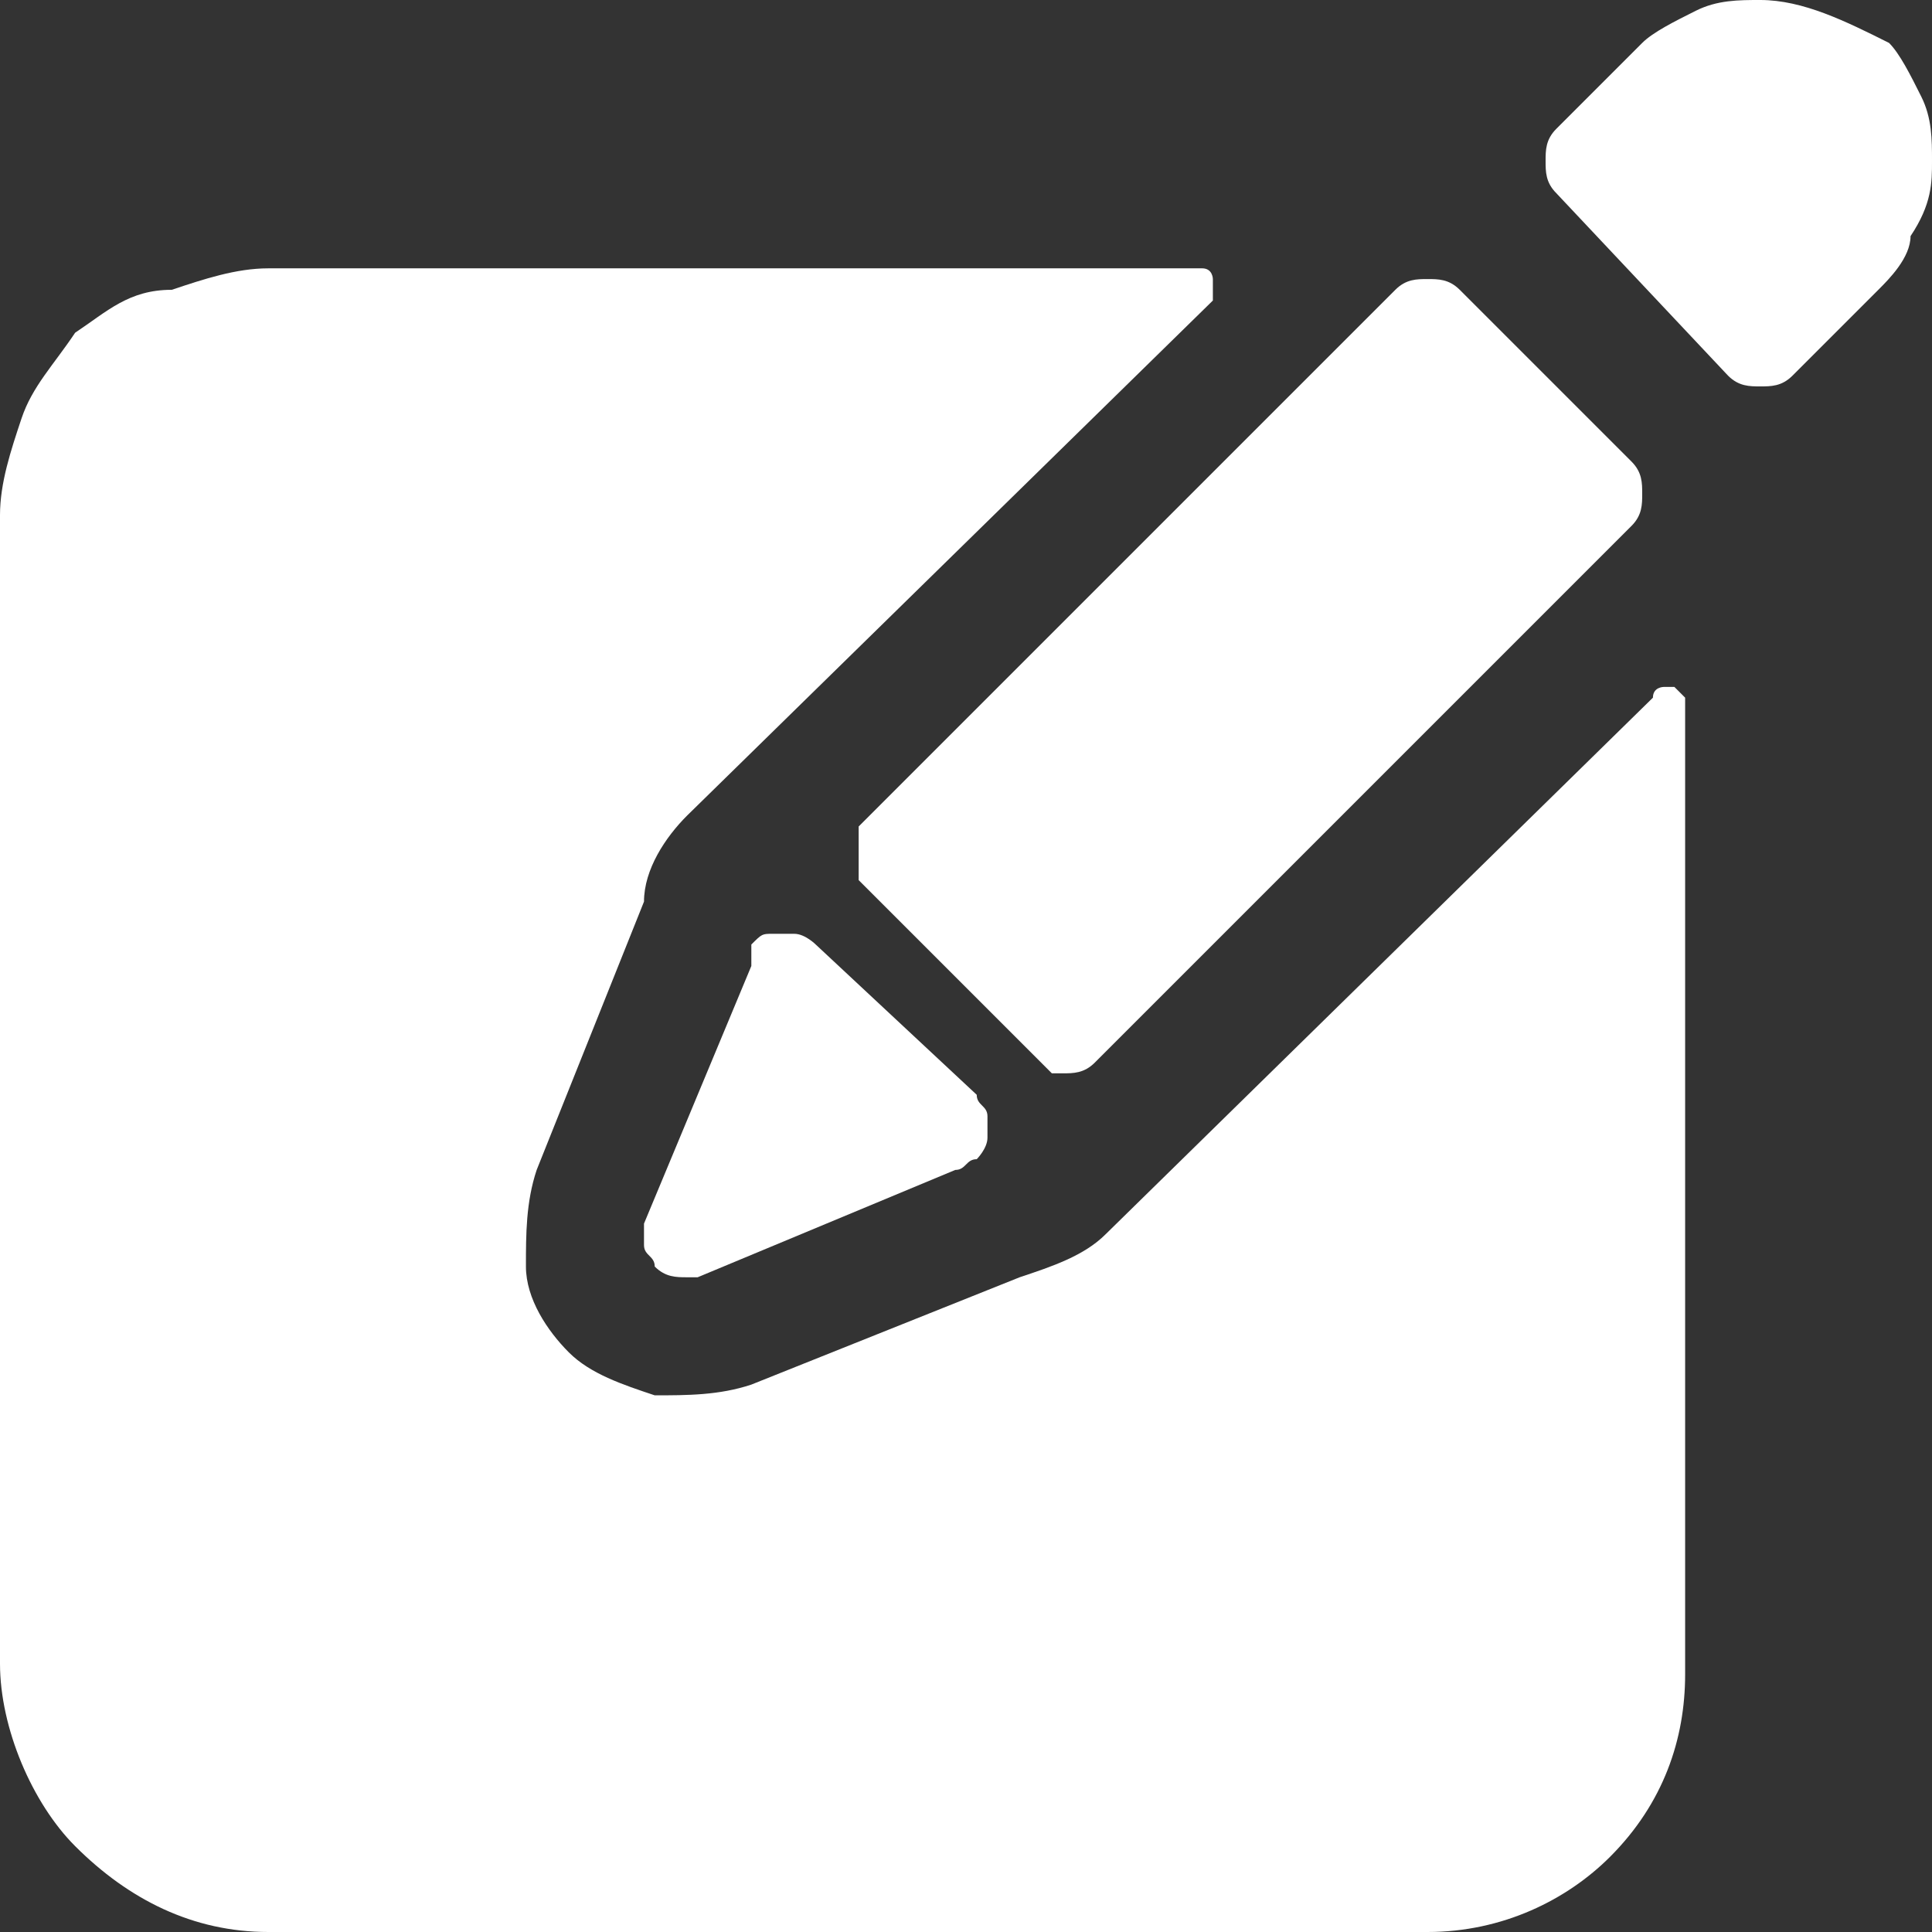
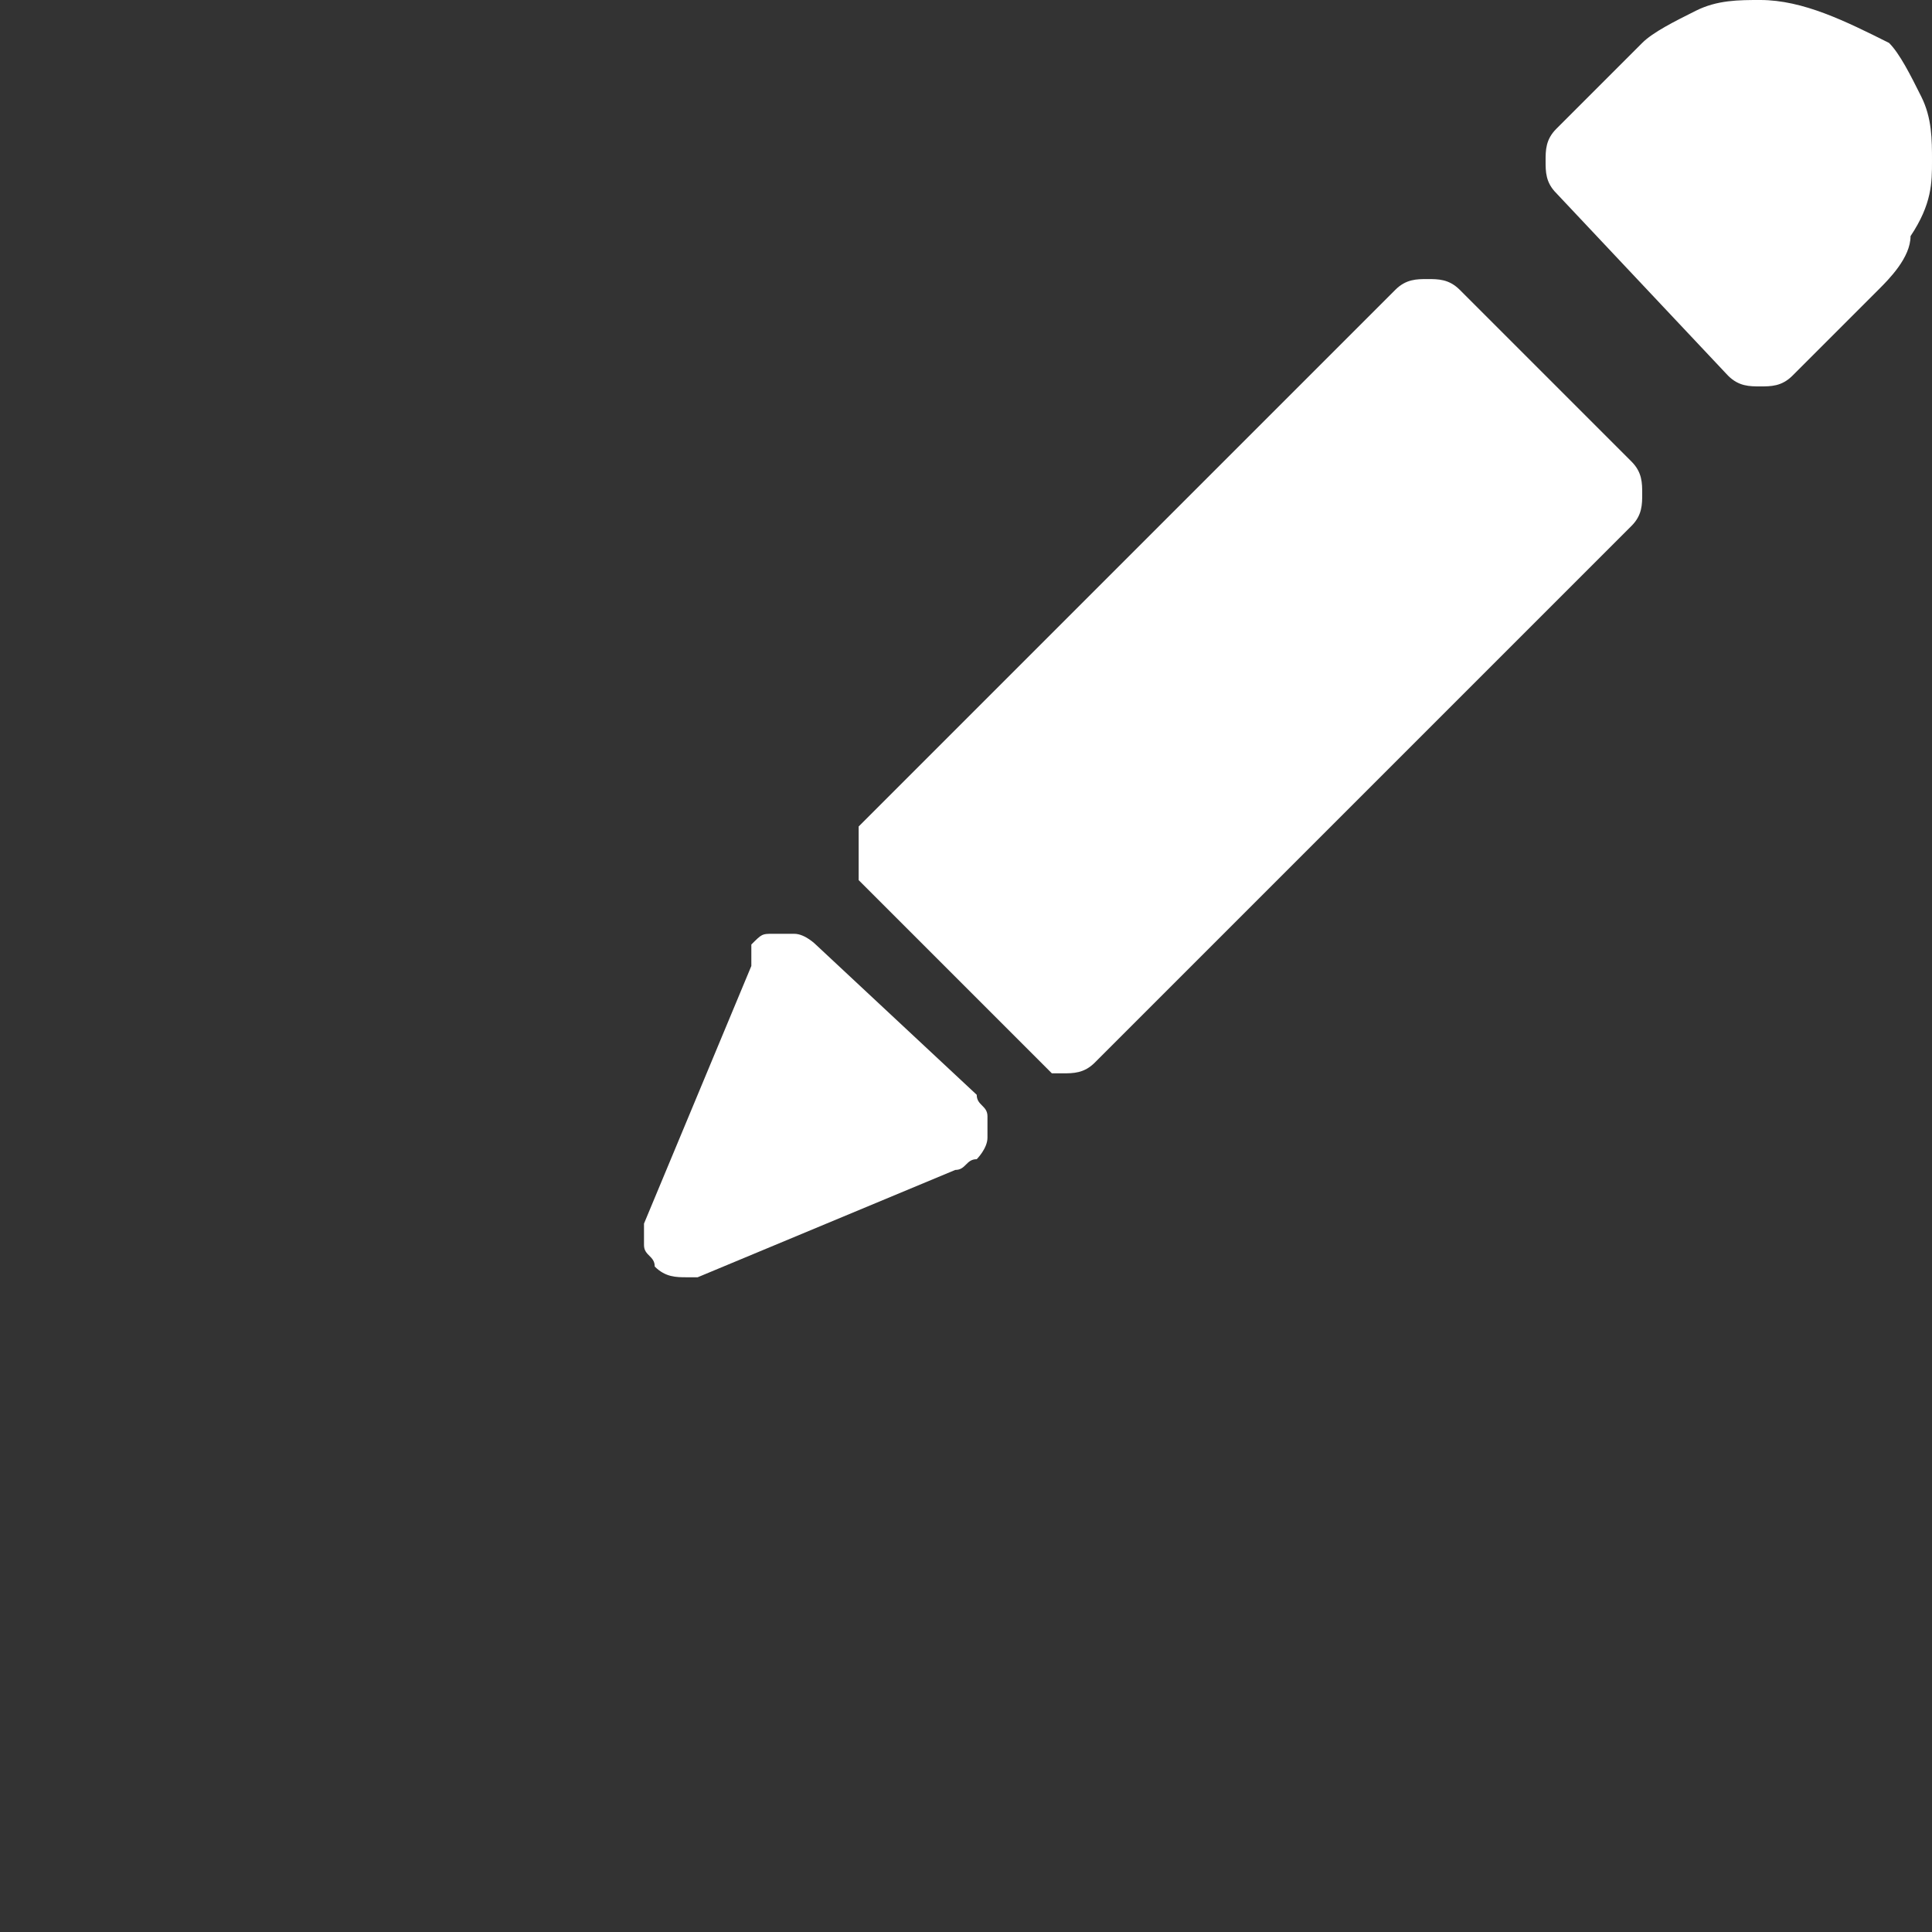
<svg xmlns="http://www.w3.org/2000/svg" version="1.1" id="Ebene_1" x="0px" y="0px" viewBox="0 0 18 18" style="enable-background:new 0 0 18 18;" xml:space="preserve">
  <rect x="0" y="0" width="18" height="18" fill="#333333" stroke="none" />
  <style type="text/css">
	.st0{fill:#FFFFFF;}
</style>
-   <path class="st0" d="M10.3,11.5c-0.2,0.2-0.5,0.3-0.8,0.4l-2.5,1C6.7,13,6.4,13,6.1,13c-0.3-0.1-0.6-0.2-0.8-0.4  c-0.2-0.2-0.4-0.5-0.4-0.8s0-0.6,0.1-0.9c0,0,1-2.5,1-2.5C6,8.1,6.2,7.8,6.4,7.6l4.9-4.8c0,0,0-0.1,0-0.1c0,0,0-0.1,0-0.1  c0,0,0-0.1-0.1-0.1c0,0-0.1,0-0.1,0H2.5c-0.3,0-0.6,0.1-0.9,0.2C1.2,2.7,1,2.9,0.7,3.1C0.5,3.4,0.3,3.6,0.2,3.9C0.1,4.2,0,4.5,0,4.8  v10.7c0,0.6,0.3,1.3,0.7,1.7C1.2,17.7,1.8,18,2.5,18h10.8c0.7,0,1.3-0.3,1.7-0.7c0.5-0.5,0.7-1.1,0.7-1.7v-9c0,0,0-0.1,0-0.1  c0,0-0.1-0.1-0.1-0.1c0,0-0.1,0-0.1,0c0,0-0.1,0-0.1,0.1L10.3,11.5z" />
  <path class="st0" d="M16.4,0c-0.2,0-0.4,0-0.6,0.1c-0.2,0.1-0.4,0.2-0.5,0.3l-0.8,0.8c-0.1,0.1-0.1,0.2-0.1,0.3c0,0.1,0,0.2,0.1,0.3  l1.6,1.7c0.1,0.1,0.2,0.1,0.3,0.1c0.1,0,0.2,0,0.3-0.1l0.8-0.8c0.1-0.1,0.3-0.3,0.3-0.5C18,1.9,18,1.7,18,1.5s0-0.4-0.1-0.6  s-0.2-0.4-0.3-0.5C17.2,0.2,16.8,0,16.4,0z" />
  <path class="st0" d="M13.6,2.7c-0.1-0.1-0.2-0.1-0.3-0.1c-0.1,0-0.2,0-0.3,0.1l-5,5C8,7.7,8,7.7,8,7.8c0,0,0,0.1,0,0.1s0,0.1,0,0.1  C8,8.1,8,8.1,8,8.2l1.7,1.7c0,0,0.1,0.1,0.1,0.1c0,0,0.1,0,0.1,0c0.1,0,0.2,0,0.3-0.1l5-5c0.1-0.1,0.1-0.2,0.1-0.3  c0-0.1,0-0.2-0.1-0.3L13.6,2.7z" />
  <path class="st0" d="M8.9,10.9c0.1,0,0.1-0.1,0.2-0.1c0,0,0.1-0.1,0.1-0.2c0-0.1,0-0.1,0-0.2c0-0.1-0.1-0.1-0.1-0.2L7.6,8.8  c0,0-0.1-0.1-0.2-0.1c-0.1,0-0.1,0-0.2,0c-0.1,0-0.1,0-0.2,0.1C7,8.9,7,8.9,7,9l-1,2.4c0,0.1,0,0.1,0,0.2s0.1,0.1,0.1,0.2  c0.1,0.1,0.2,0.1,0.3,0.1c0,0,0.1,0,0.1,0L8.9,10.9z" />
</svg>